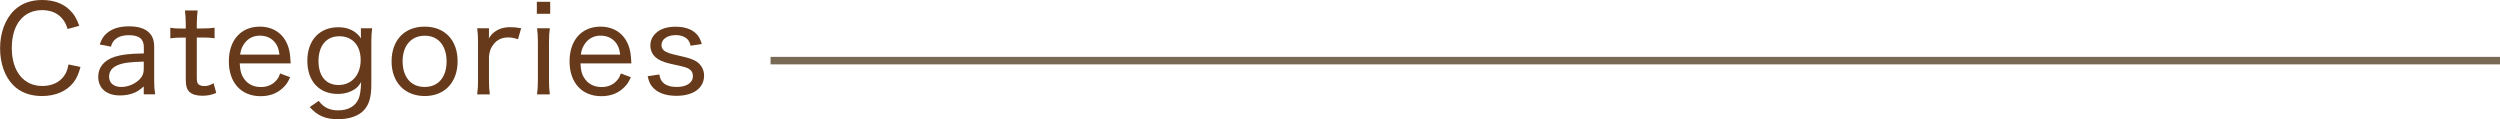
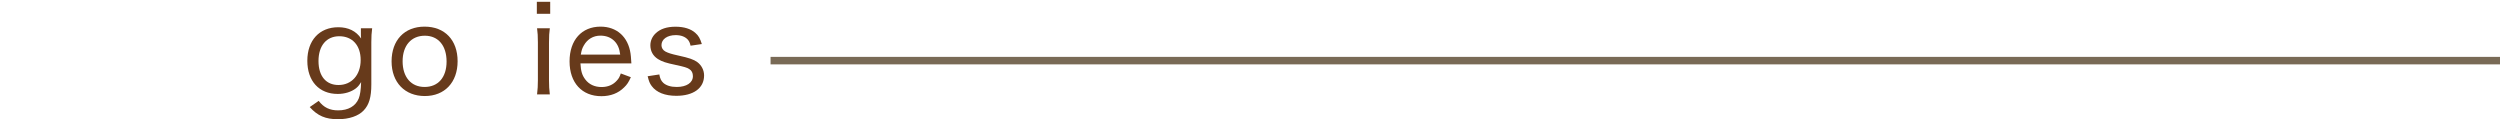
<svg xmlns="http://www.w3.org/2000/svg" id="_レイヤー_2" data-name="レイヤー_2" viewBox="0 0 333.2 15.89">
  <defs>
    <style>
      .cls-1 {
        fill: #673a1b;
      }

      .cls-2 {
        fill: none;
        stroke: #796a56;
        stroke-miterlimit: 10;
      }
    </style>
  </defs>
  <g id="_レイヤー_1-2" data-name="レイヤー_1">
    <g>
      <line class="cls-2" x1="102.7" y1="8.08" x2="333.2" y2="8.08" />
      <g>
-         <path class="cls-1" d="M9.01,3.86c-.22-.69-.4-1.01-.74-1.41-.61-.72-1.54-1.1-2.64-1.1C3.12,1.34,1.57,3.28,1.57,6.39s1.58,5.07,4.07,5.07c1.23,0,2.26-.46,2.87-1.3.34-.46.48-.85.62-1.57l1.6.34c-.29.99-.51,1.5-.93,2.05-.9,1.17-2.4,1.82-4.21,1.82-1.58,0-2.91-.5-3.84-1.46-1.12-1.14-1.74-2.9-1.74-4.91S.67,2.56,1.89,1.38c.94-.91,2.18-1.38,3.71-1.38s2.75.43,3.67,1.31c.61.59.91,1.1,1.3,2.13l-1.55.42Z" />
-         <path class="cls-1" d="M19.17,11.51c-.61.53-.9.72-1.42.91-.54.21-1.14.3-1.76.3-1.79,0-2.9-.94-2.9-2.5,0-1.23.78-2.19,2.16-2.64.96-.3,1.84-.42,3.92-.46v-.83c0-1.09-.62-1.6-1.99-1.6-.86,0-1.5.22-1.94.67-.21.22-.32.43-.46.86l-1.49-.29c.29-.8.53-1.17.99-1.54.7-.59,1.68-.88,2.91-.88s2.1.27,2.67.83c.48.45.69,1.06.69,1.94v4.45c0,.78.03,1.17.13,1.84h-1.52v-1.07ZM19.17,8.21c-1.83.05-2.72.16-3.43.45-.8.32-1.2.83-1.2,1.57,0,.83.62,1.36,1.63,1.36.88,0,1.84-.4,2.46-1.04.38-.4.53-.78.53-1.38v-.96Z" />
-         <path class="cls-1" d="M26.34,1.38c-.06.51-.11,1.14-.11,1.83v.58h.74c.75,0,1.1-.02,1.63-.1v1.41c-.51-.08-.88-.1-1.62-.1h-.75v5.38c0,.46.06.69.22.85.16.14.43.24.77.24.43,0,.75-.1,1.25-.38l.35,1.3c-.67.27-1.18.37-1.86.37-.77,0-1.34-.18-1.7-.5-.35-.34-.5-.82-.5-1.63v-5.62h-.64c-.56,0-.91.03-1.42.1v-1.41c.45.08.77.1,1.44.1h.62v-.58c0-.64-.05-1.28-.11-1.83h1.68Z" />
-         <path class="cls-1" d="M31.95,8.45c.06,1.04.22,1.57.64,2.13.5.67,1.25,1.02,2.18,1.02.85,0,1.55-.3,2.05-.88.24-.26.35-.46.51-.93l1.34.5c-.3.67-.51.99-.9,1.36-.77.77-1.79,1.17-3.03,1.17-2.59,0-4.24-1.79-4.24-4.64s1.63-4.63,4.13-4.63c2.16,0,3.68,1.36,4,3.6.03.16.06.5.11,1.3h-6.8ZM37.25,7.28c-.1-.83-.34-1.38-.8-1.84-.48-.46-1.09-.69-1.84-.69-.94,0-1.73.46-2.21,1.31-.22.38-.3.64-.4,1.22h5.25Z" />
        <path class="cls-1" d="M42.48,13.45c.67.88,1.47,1.26,2.59,1.26,1.34,0,2.32-.56,2.74-1.58.18-.45.29-1.14.32-2.19-.26.42-.42.61-.69.83-.62.48-1.49.75-2.43.75-2.48,0-4.05-1.71-4.05-4.42s1.6-4.47,4.13-4.47c1.34,0,2.37.51,3.04,1.5-.03-.26-.03-.37-.03-.54v-.82h1.5c-.08.66-.11,1.07-.11,1.86v5.62c0,1.7-.3,2.72-1.02,3.47-.69.74-1.95,1.17-3.43,1.17-1.65,0-2.71-.45-3.76-1.62l1.2-.83ZM45.12,11.33c1.75,0,2.95-1.34,2.95-3.33s-1.14-3.17-2.85-3.17-2.77,1.26-2.77,3.3,1.02,3.2,2.67,3.2Z" />
        <path class="cls-1" d="M52.19,8.18c0-2.82,1.71-4.63,4.4-4.63s4.4,1.79,4.4,4.61-1.73,4.64-4.37,4.64-4.43-1.79-4.43-4.63ZM53.66,8.16c0,2.11,1.12,3.43,2.93,3.43s2.93-1.28,2.93-3.39-1.1-3.44-2.9-3.44-2.96,1.3-2.96,3.41Z" />
-         <path class="cls-1" d="M69.04,5.23c-.59-.19-.9-.24-1.31-.24-.83,0-1.47.3-1.95.91-.38.5-.53.88-.61,1.62v3.17c0,.77.03,1.23.11,1.89h-1.68c.1-.78.11-1.17.11-1.89v-5.03c0-.85-.03-1.3-.11-1.89h1.57v1.09c-.02.11-.02.14-.03.27.27-.42.46-.66.74-.85.54-.43,1.28-.66,2.11-.66.5,0,.82.03,1.47.14l-.42,1.46Z" />
        <path class="cls-1" d="M73.33.24v1.6h-1.78V.24h1.78ZM73.28,3.78c-.08.58-.11,1.04-.11,1.9v5.01c0,.77.03,1.22.11,1.89h-1.7c.08-.7.11-1.15.11-1.89v-5.03c0-.8-.03-1.33-.11-1.89h1.7Z" />
        <path class="cls-1" d="M77.36,8.45c.06,1.04.22,1.57.64,2.13.5.67,1.25,1.02,2.18,1.02.85,0,1.55-.3,2.05-.88.24-.26.35-.46.51-.93l1.34.5c-.3.67-.51.99-.9,1.36-.77.77-1.79,1.17-3.03,1.17-2.59,0-4.24-1.79-4.24-4.64s1.63-4.63,4.13-4.63c2.16,0,3.68,1.36,4,3.6.03.16.06.5.11,1.3h-6.8ZM82.66,7.28c-.1-.83-.34-1.38-.8-1.84-.48-.46-1.09-.69-1.84-.69-.94,0-1.73.46-2.21,1.31-.22.38-.3.64-.4,1.22h5.25Z" />
        <path class="cls-1" d="M87.87,9.91c.11.59.24.85.54,1.14.4.35.99.54,1.78.54,1.31,0,2.16-.56,2.16-1.44,0-.42-.16-.75-.48-.94-.35-.22-.61-.29-1.83-.56-1.25-.26-1.79-.43-2.35-.78-.66-.42-1.01-1.06-1.01-1.83,0-.61.26-1.18.71-1.6.61-.59,1.5-.88,2.64-.88s2.05.29,2.64.82c.43.37.64.75.87,1.49l-1.5.22c-.1-.4-.18-.59-.38-.82-.35-.38-.9-.59-1.6-.59-1.12,0-1.9.54-1.9,1.34,0,.35.19.67.53.85.37.19.75.32,1.71.53,1.47.32,2.06.53,2.54.88.56.42.9,1.07.9,1.78,0,1.68-1.41,2.71-3.71,2.71-1.5,0-2.64-.45-3.27-1.3-.26-.35-.38-.64-.54-1.31l1.57-.24Z" />
      </g>
    </g>
  </g>
</svg>